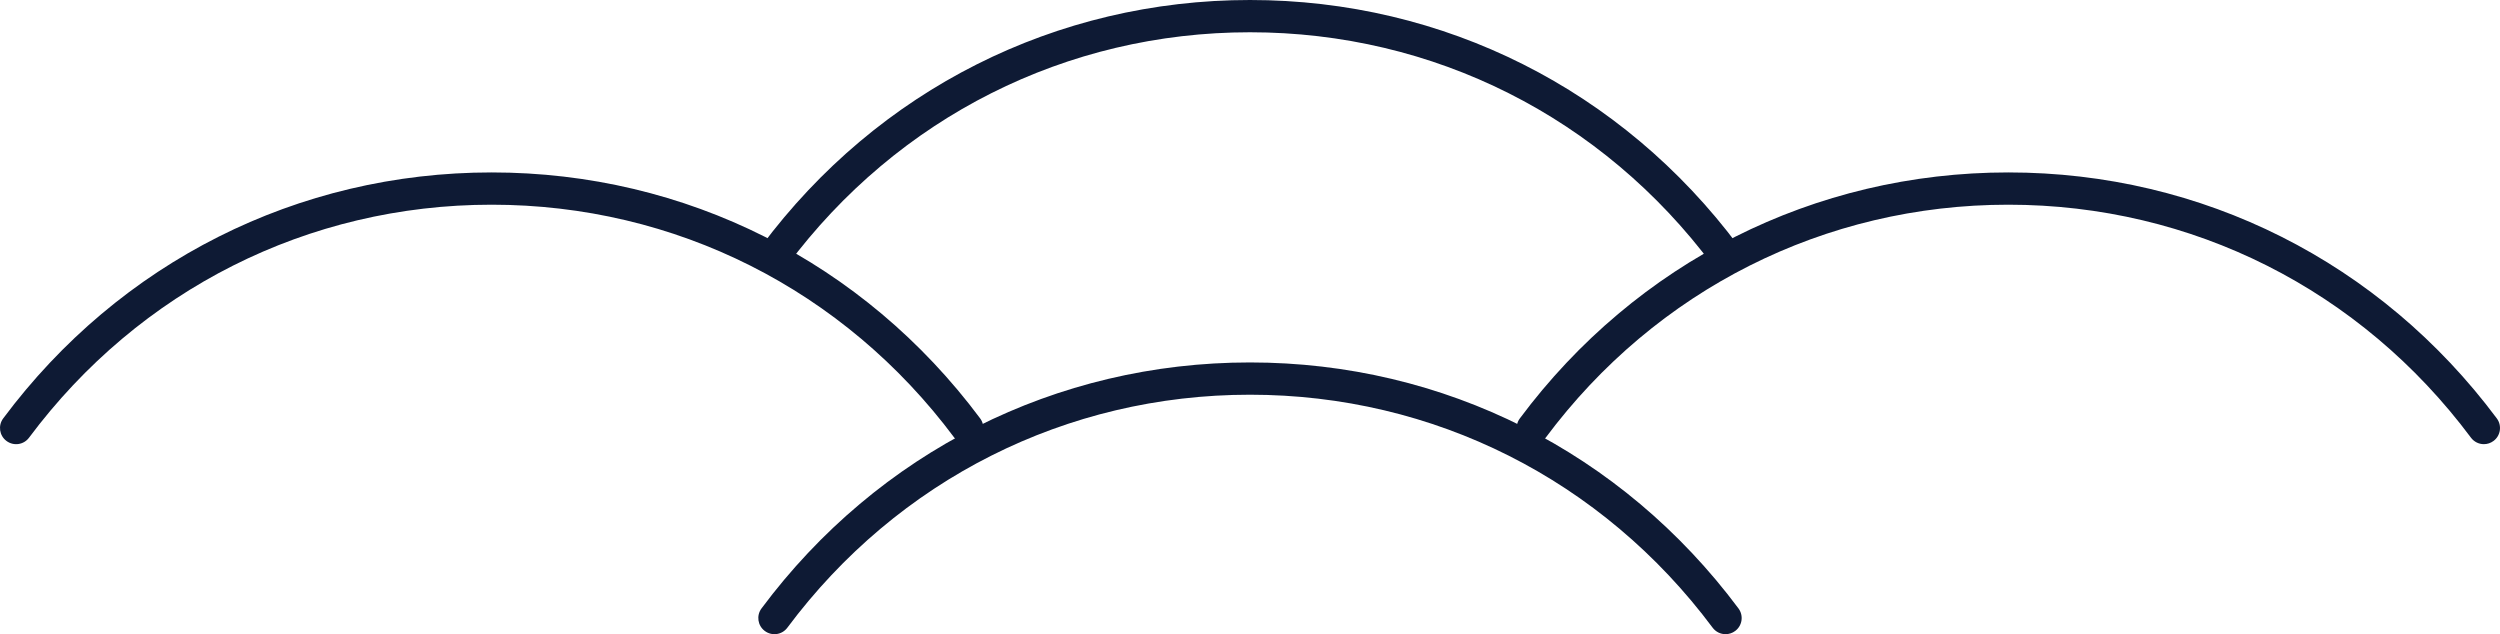
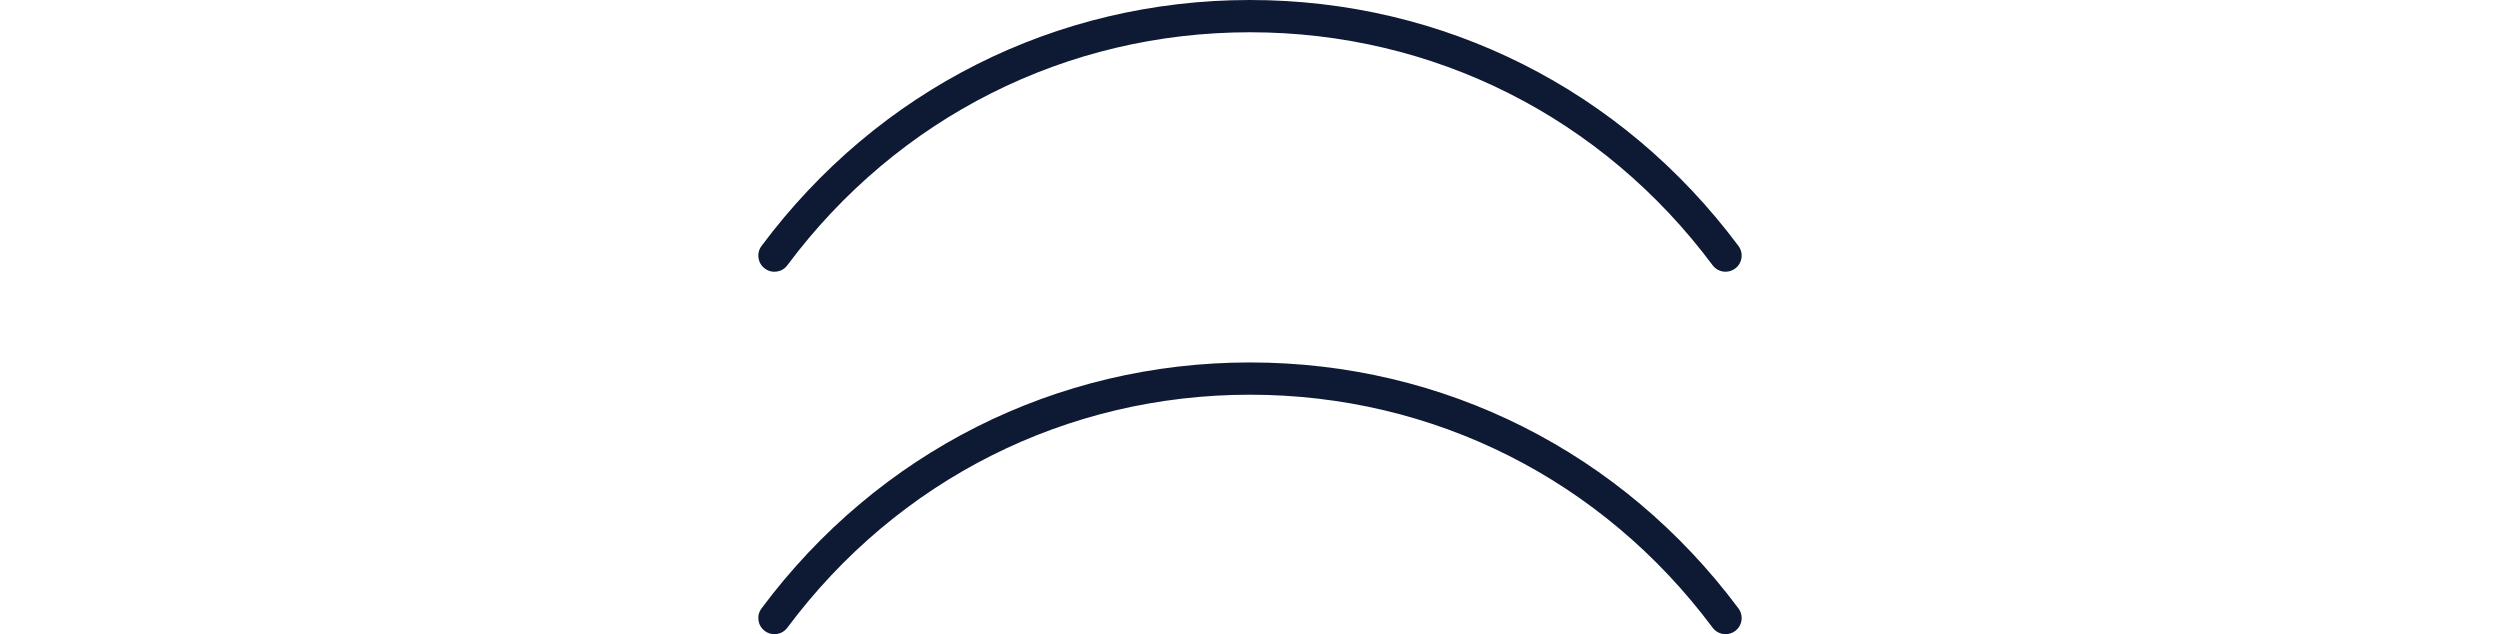
<svg xmlns="http://www.w3.org/2000/svg" version="1.1" id="Layer_1" x="0px" y="0px" viewBox="0 0 101.416 25.727" style="enable-background:new 0 0 101.416 25.727;" xml:space="preserve">
  <g style="fill: #0e1a34">
    <path d="M69.999,11.023c-0.199,0-0.396-0.091-0.524-0.263c-4.48-6.006-11.321-9.451-18.768-9.451   S36.421,4.754,31.94,10.76c-0.215,0.293-0.625,0.35-0.915,0.133c-0.29-0.216-0.349-0.625-0.133-0.915   C35.621,3.637,42.843,0,50.707,0c7.865,0,15.088,3.637,19.816,9.978c0.216,0.29,0.157,0.699-0.133,0.915   C70.273,10.981,70.136,11.023,69.999,11.023z" />
    <path d="M69.999,25.726c-0.199,0-0.396-0.091-0.524-0.263c-4.48-6.006-11.321-9.451-18.768-9.451   s-14.287,3.445-18.767,9.451c-0.215,0.291-0.625,0.35-0.915,0.133c-0.29-0.216-0.349-0.625-0.133-0.915   c4.728-6.341,11.951-9.978,19.815-9.978c7.865,0,15.088,3.637,19.816,9.978c0.216,0.29,0.157,0.699-0.133,0.915   C70.273,25.684,70.136,25.726,69.999,25.726z" />
-     <path d="M39.237,18.018c-0.199,0-0.396-0.091-0.524-0.263c-4.48-6.006-11.321-9.451-18.768-9.451   S5.658,11.749,1.178,17.755c-0.215,0.291-0.625,0.35-0.915,0.133c-0.29-0.216-0.349-0.625-0.133-0.915   c4.728-6.341,11.951-9.978,19.815-9.978c7.865,0,15.088,3.637,19.816,9.978c0.216,0.29,0.157,0.699-0.133,0.915   C39.511,17.976,39.374,18.018,39.237,18.018z" />
-     <path d="M100.762,18.018c-0.199,0-0.396-0.091-0.524-0.263c-4.48-6.006-11.321-9.451-18.768-9.451   c-7.447,0-14.287,3.445-18.767,9.451c-0.215,0.291-0.625,0.35-0.915,0.133c-0.29-0.216-0.349-0.625-0.133-0.915   c4.728-6.341,11.951-9.978,19.815-9.978c7.865,0,15.088,3.637,19.816,9.978c0.216,0.29,0.157,0.699-0.133,0.915   C101.035,17.976,100.899,18.018,100.762,18.018z" />
  </g>
</svg>